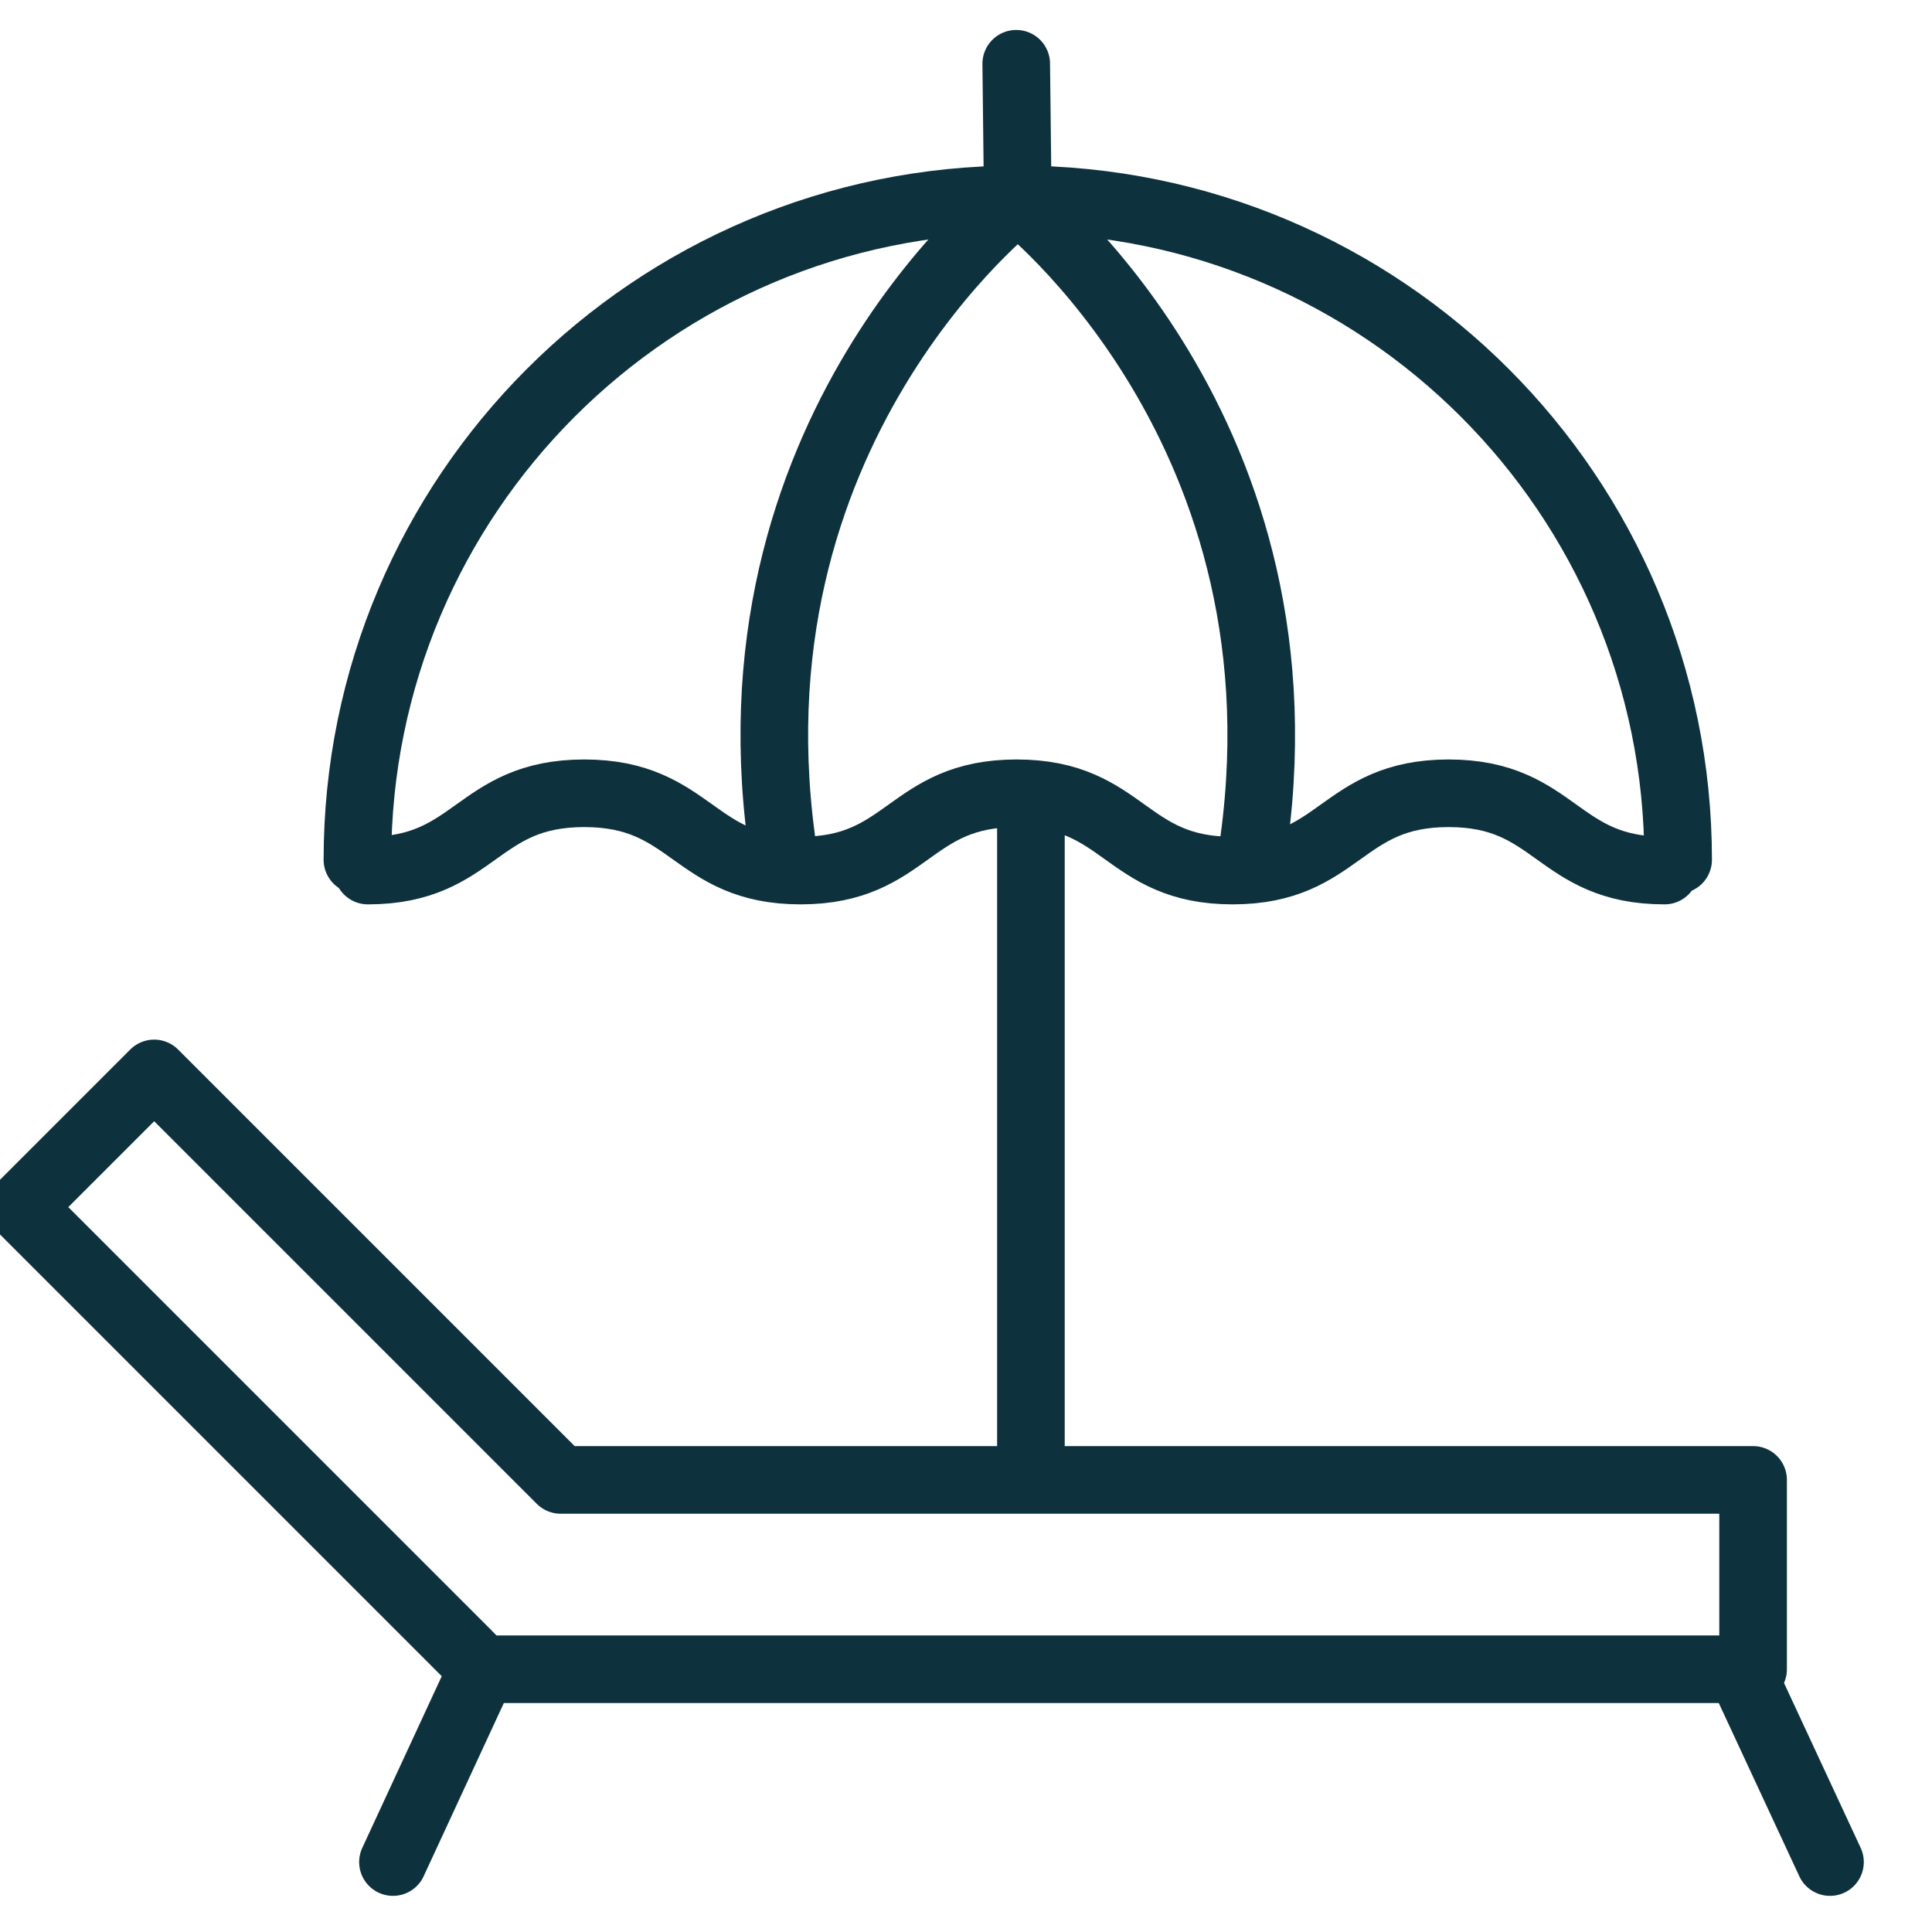
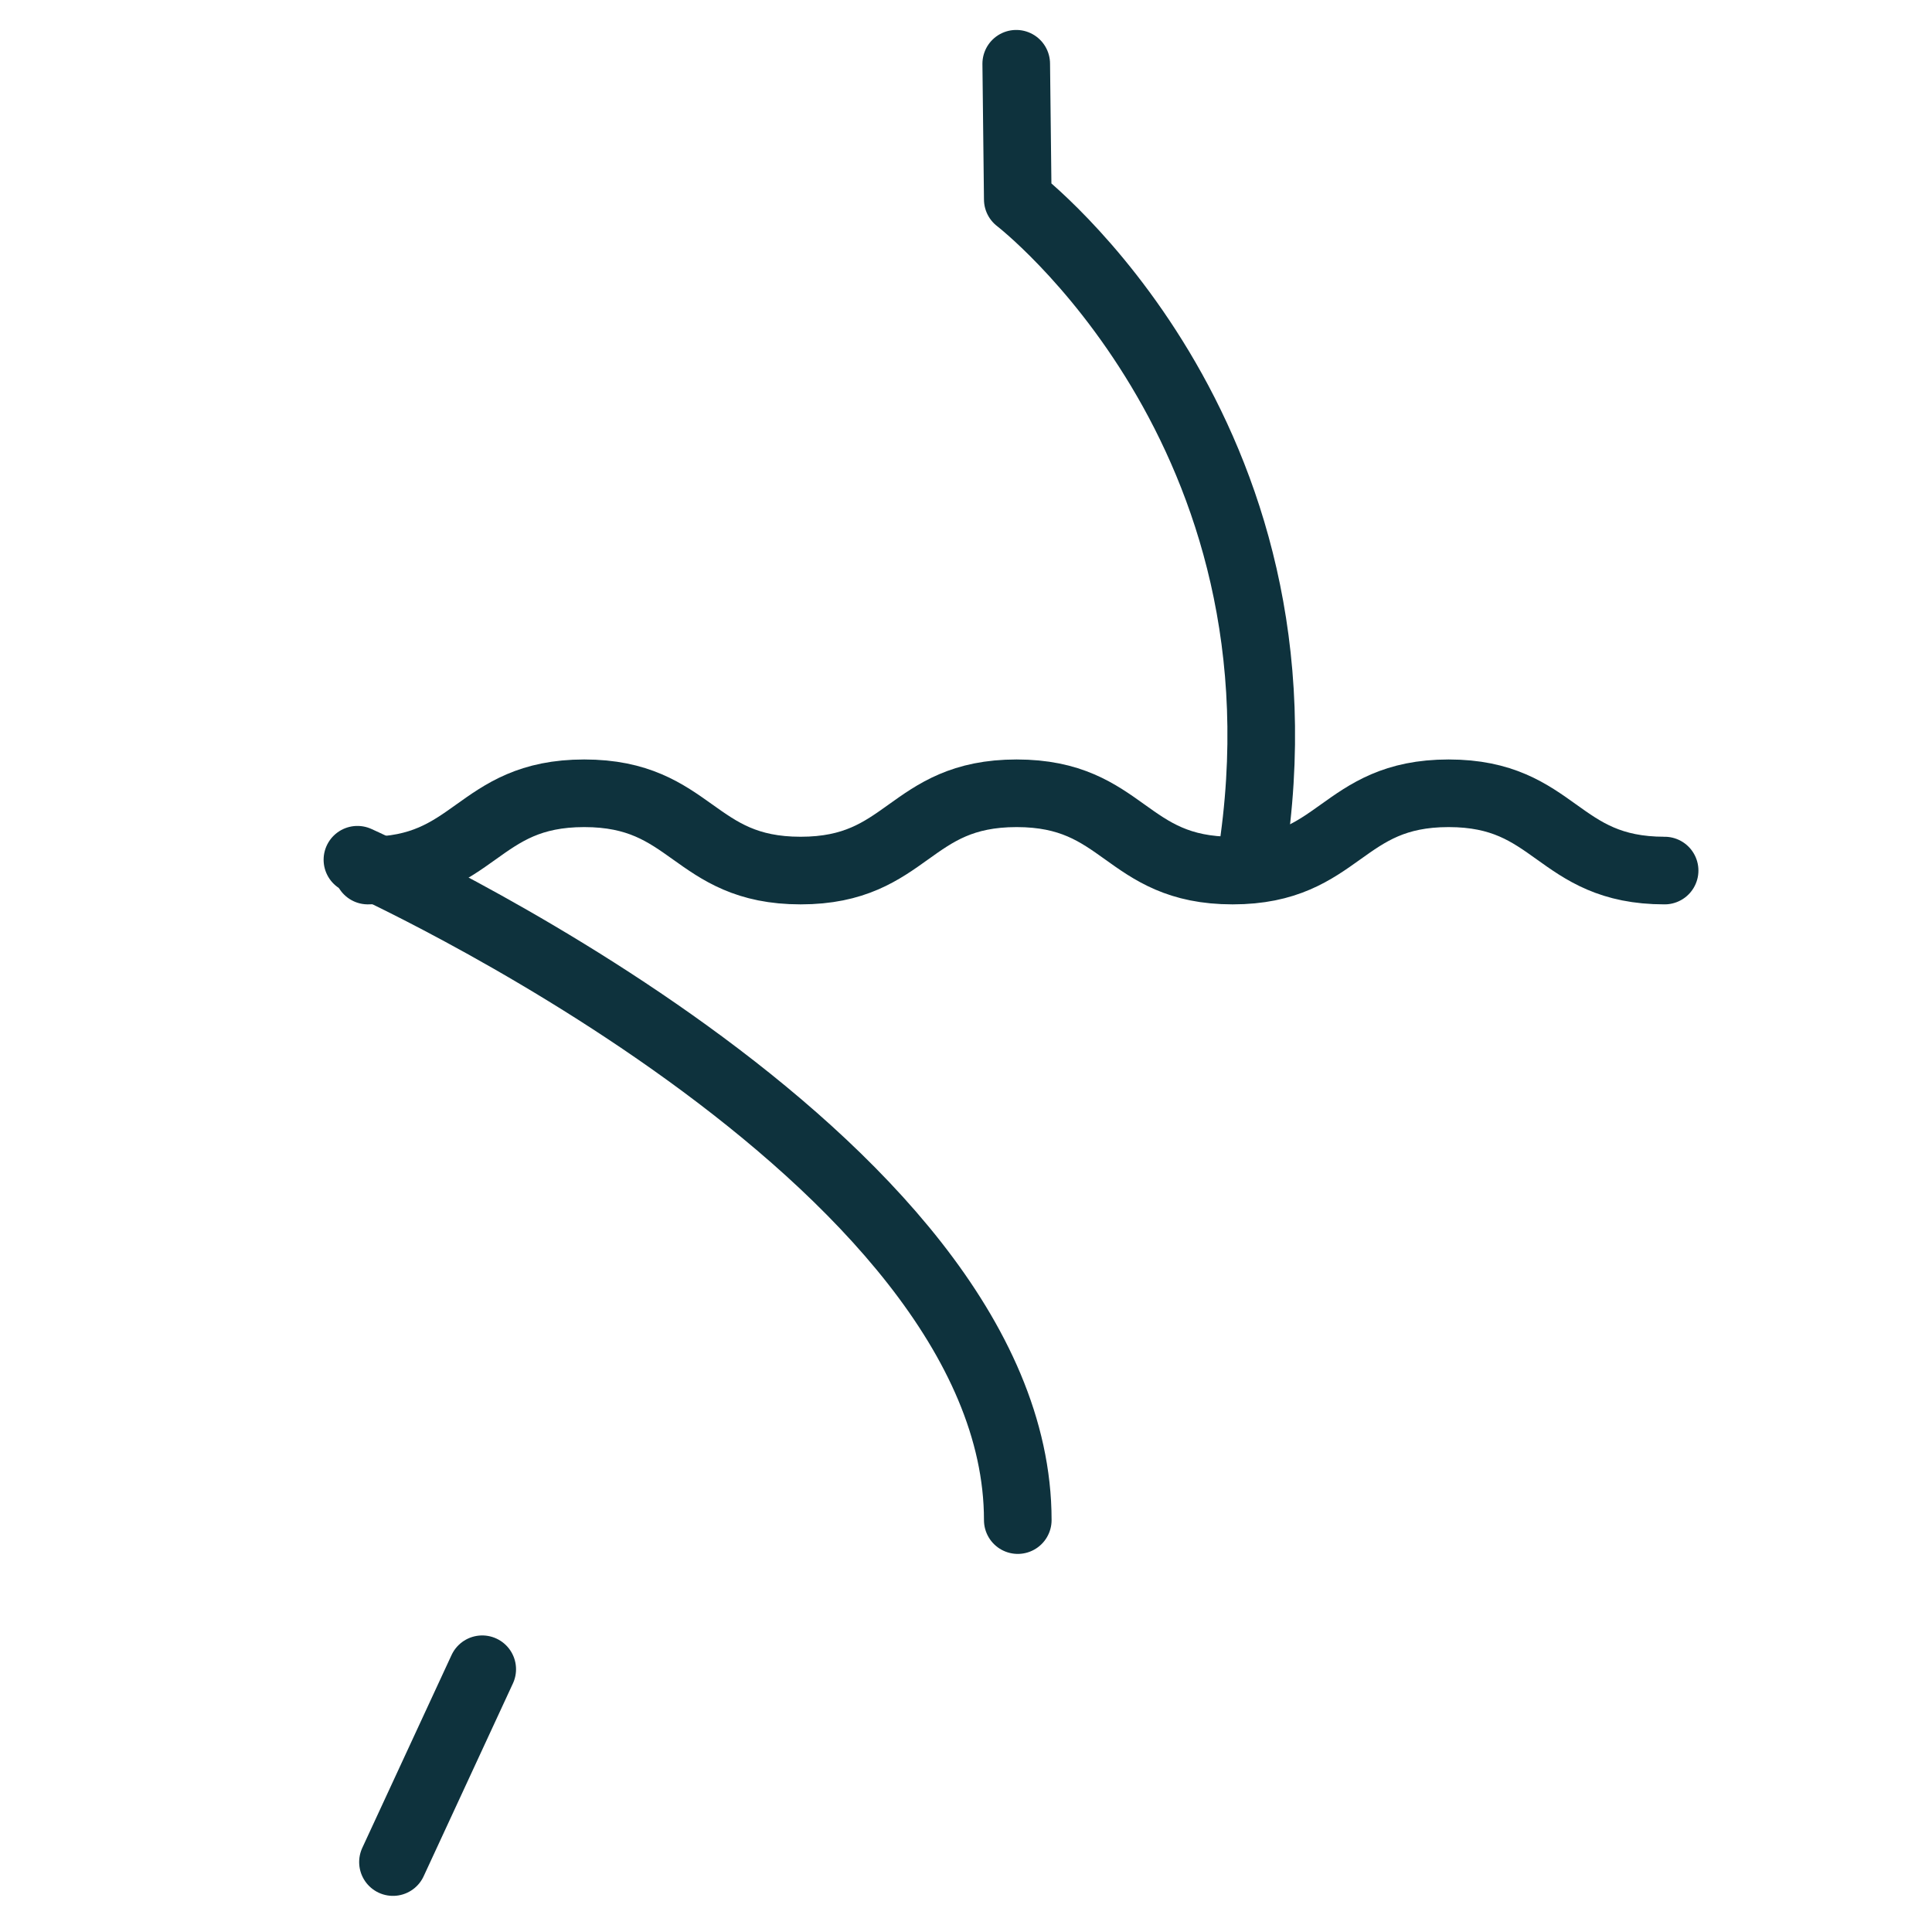
<svg xmlns="http://www.w3.org/2000/svg" id="Layer_1" viewBox="0 0 50 50">
  <defs>
    <style>.cls-1{fill:none;stroke:#0e323d;stroke-linecap:round;stroke-linejoin:round;stroke-width:1.75px;}</style>
  </defs>
-   <path class="cls-1" d="M9.25,22.25c0-9.44,7.65-17.09,17.09-17.09s17.09,7.65,17.09,17.09" />
+   <path class="cls-1" d="M9.25,22.25s17.09,7.65,17.09,17.09" />
  <path class="cls-1" d="M43.08,22.53c-2.8,0-2.8-2-5.59-2s-2.8,2-5.59,2-2.79-2-5.59-2-2.8,2-5.59,2-2.8-2-5.6-2-2.8,2-5.6,2" />
-   <path class="cls-1" d="M26.34,5.16s-7.81,6-6.04,17.09" />
  <path class="cls-1" d="M26.3,1.65l.04,3.51s7.81,6,6.04,17.09" />
-   <line class="cls-1" x1="26.68" y1="38.16" x2="26.68" y2="20.74" />
-   <polygon class="cls-1" points="14.51 38.3 3.99 27.78 .53 31.24 12.08 42.79 12.48 43.2 12.48 43.2 45.37 43.2 45.37 38.3 14.51 38.3" />
  <line class="cls-1" x1="12.48" y1="43.2" x2="10.17" y2="48.19" />
-   <line class="cls-1" x1="45.04" y1="43.2" x2="47.36" y2="48.19" />
</svg>